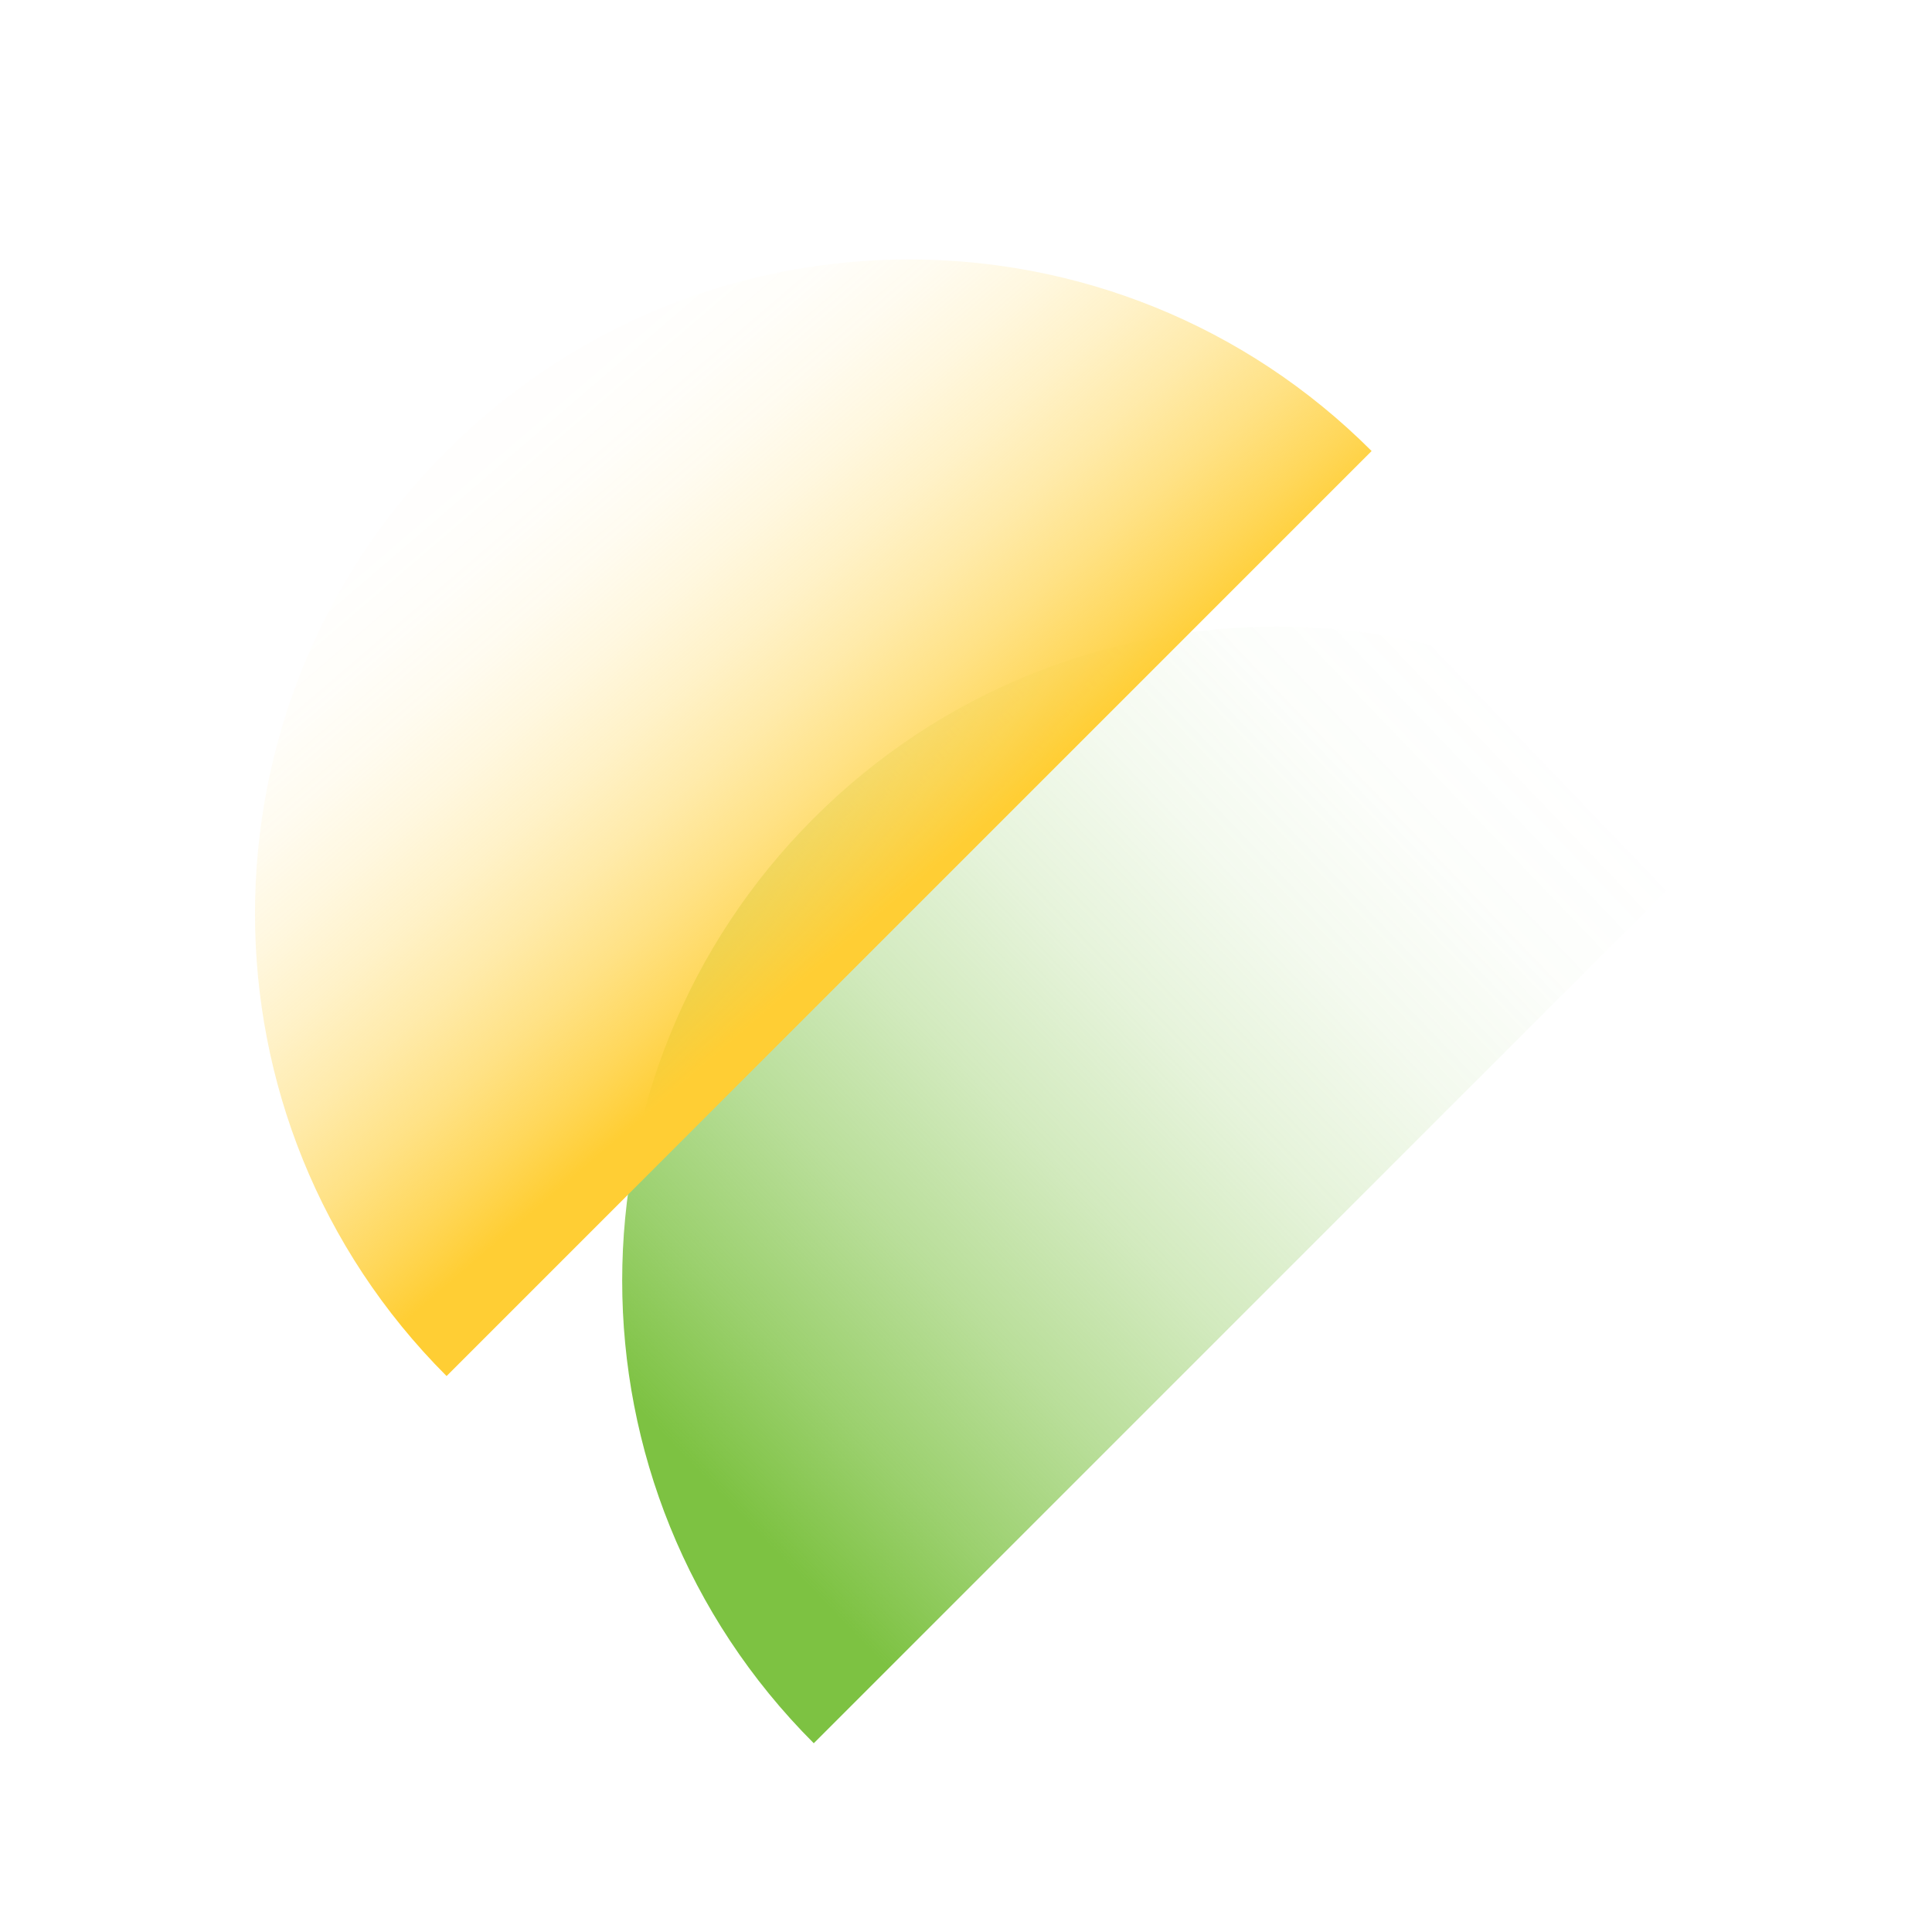
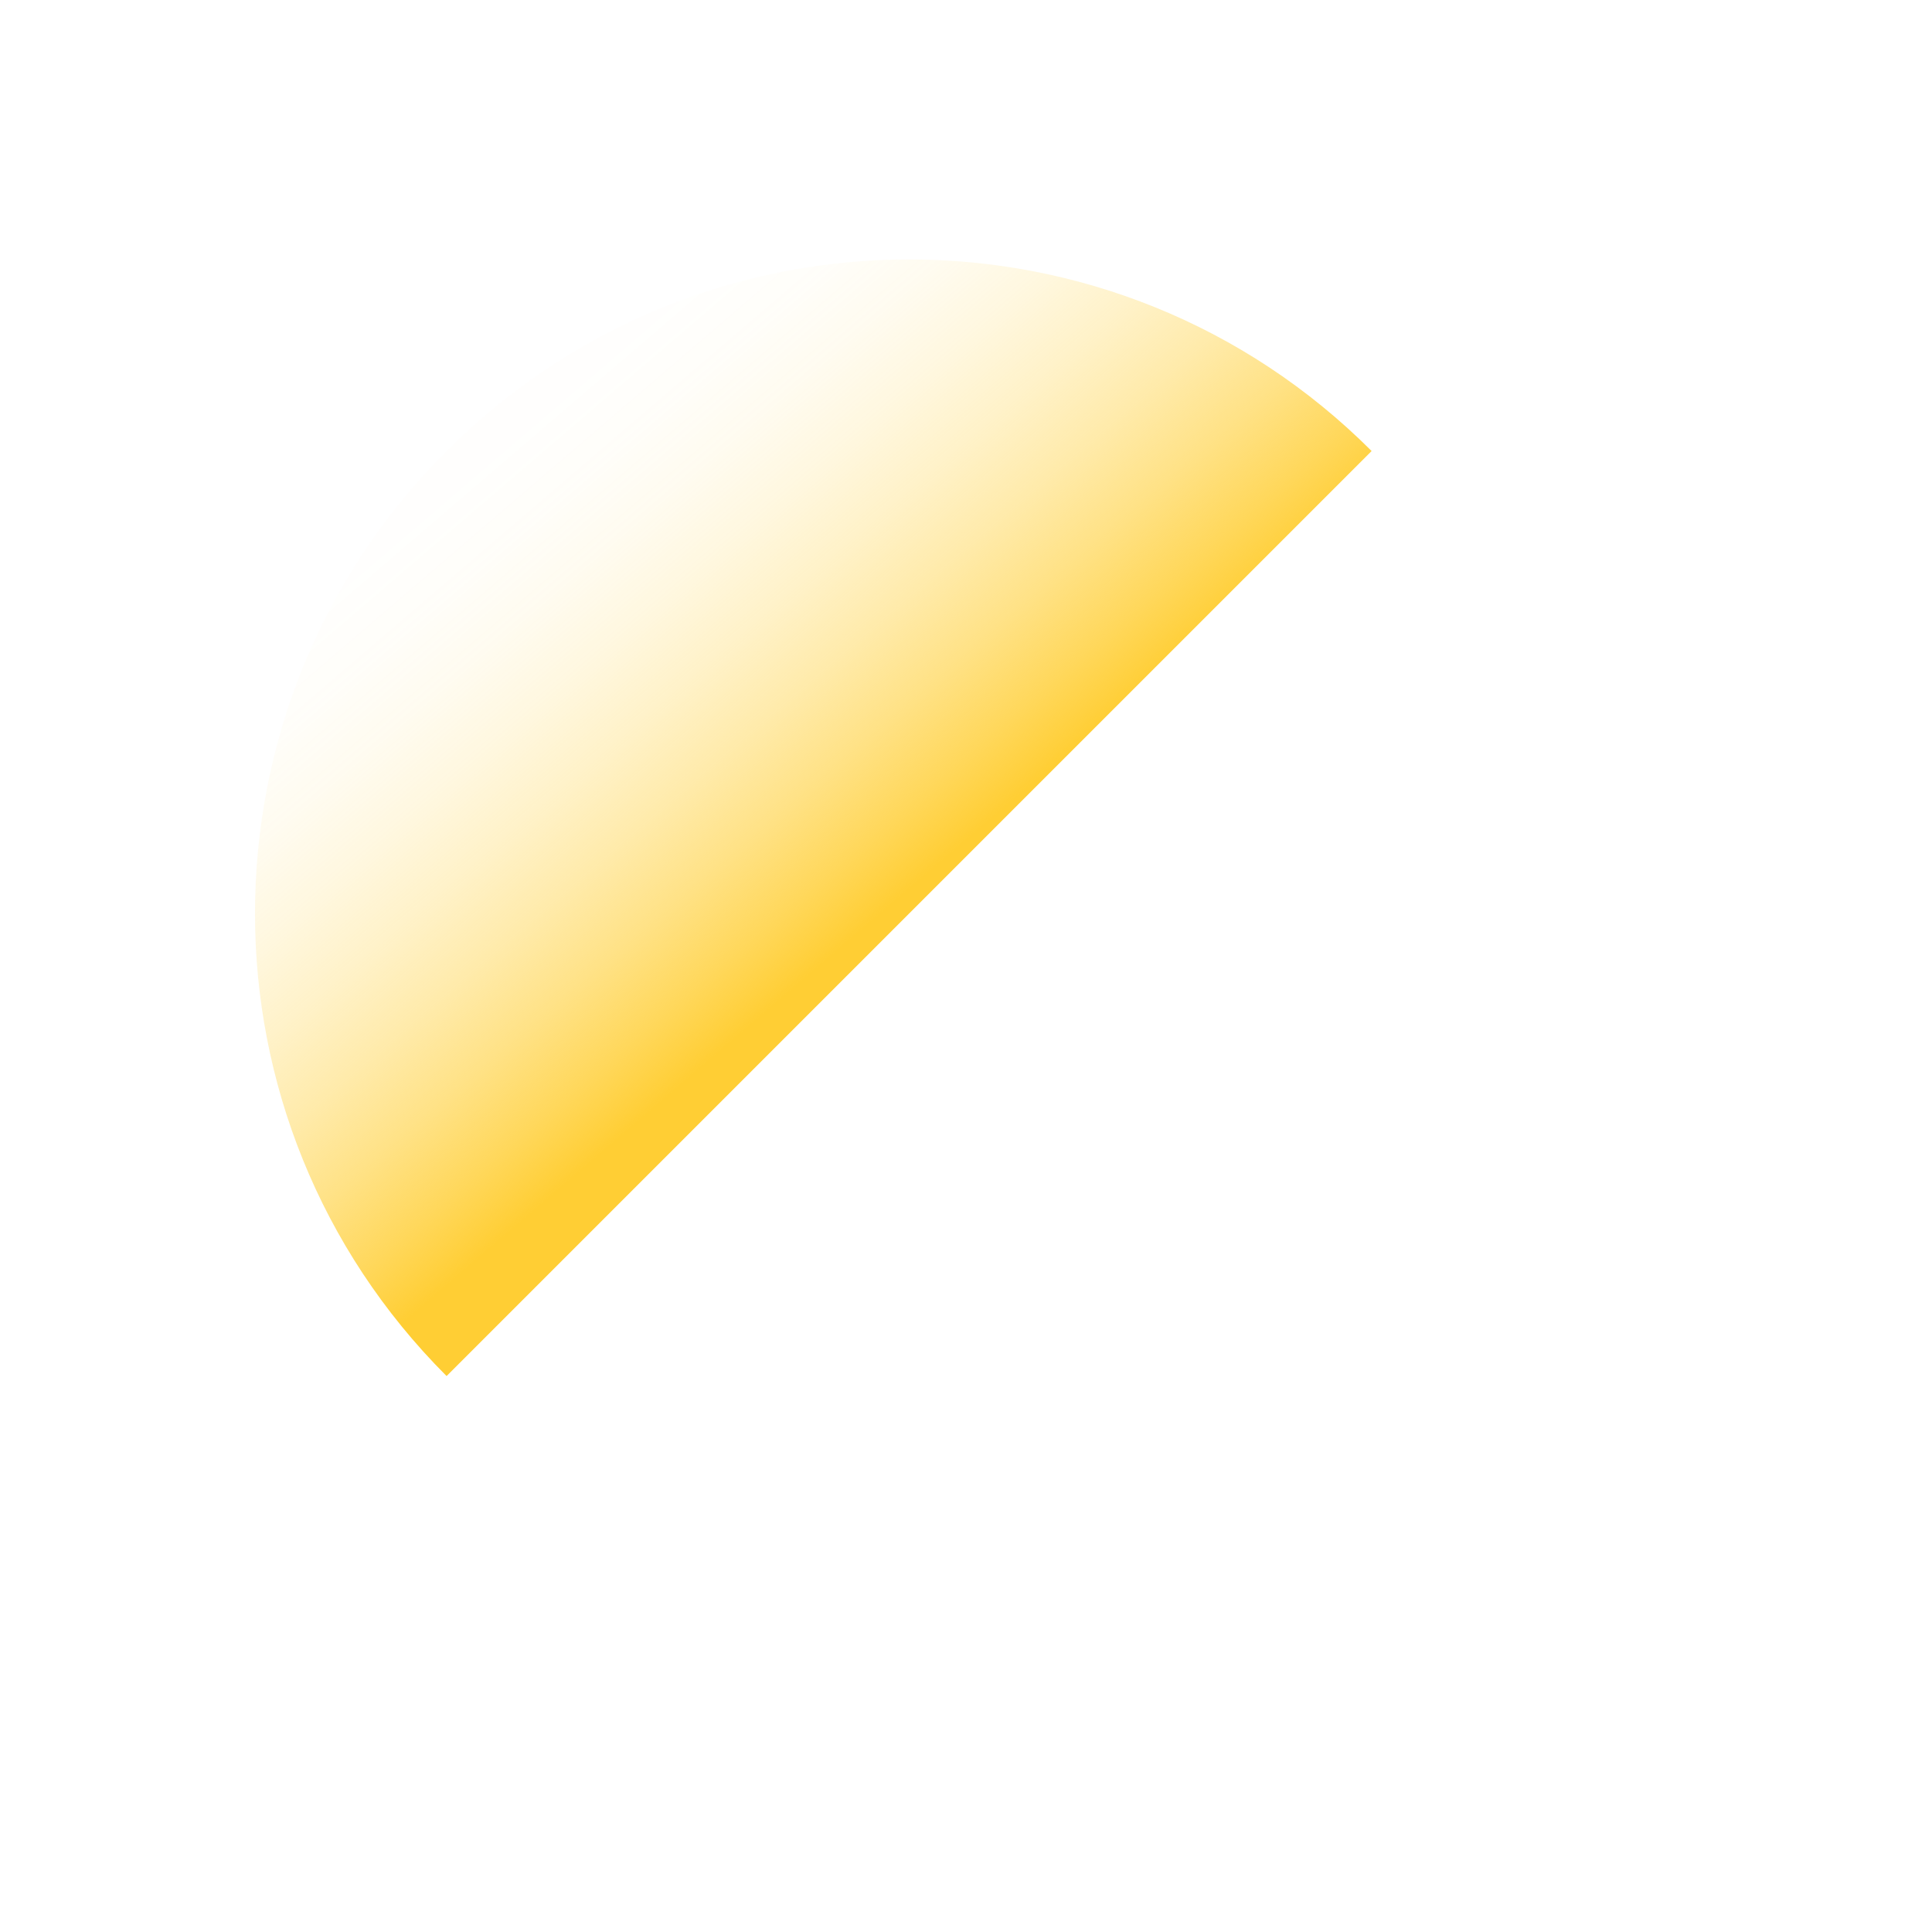
<svg xmlns="http://www.w3.org/2000/svg" viewBox="0 0 500 500">
  <defs>
    <style>
      .cls-1 {
        fill: url(#New_Gradient_Swatch_copy);
      }

      .cls-1, .cls-2 {
        mix-blend-mode: multiply;
      }

      .cls-2 {
        fill: url(#New_Gradient_Swatch_copy_3);
      }

      .cls-3 {
        isolation: isolate;
      }
    </style>
    <linearGradient id="New_Gradient_Swatch_copy_3" data-name="New Gradient Swatch copy 3" x1="342.422" y1="616.202" x2="336.433" y2="904.552" gradientTransform="translate(-23.134 1047.786) rotate(-135)" gradientUnits="userSpaceOnUse">
      <stop offset="0" stop-color="#7dc242" />
      <stop offset=".127" stop-color="#7dc242" stop-opacity=".768" />
      <stop offset=".275" stop-color="#7dc242" stop-opacity=".536" />
      <stop offset=".424" stop-color="#7dc242" stop-opacity=".343" />
      <stop offset=".572" stop-color="#7dc242" stop-opacity=".193" />
      <stop offset=".718" stop-color="#7dc242" stop-opacity=".086" />
      <stop offset=".861" stop-color="#7dc242" stop-opacity=".021" />
      <stop offset="1" stop-color="#7dc242" stop-opacity="0" />
    </linearGradient>
    <linearGradient id="New_Gradient_Swatch_copy" data-name="New Gradient Swatch copy" x1="231.987" y1="232.98" x2="130.031" y2="114.031" gradientUnits="userSpaceOnUse">
      <stop offset="0" stop-color="#ffce34" />
      <stop offset=".106" stop-color="#ffce34" stop-opacity=".807" />
      <stop offset=".235" stop-color="#ffce34" stop-opacity=".598" />
      <stop offset=".366" stop-color="#ffce34" stop-opacity=".418" />
      <stop offset=".497" stop-color="#ffce34" stop-opacity=".271" />
      <stop offset=".626" stop-color="#ffce34" stop-opacity=".157" />
      <stop offset=".753" stop-color="#ffce34" stop-opacity=".075" />
      <stop offset=".879" stop-color="#ffce34" stop-opacity=".026" />
      <stop offset="1" stop-color="#ffce34" stop-opacity=".01" />
    </linearGradient>
  </defs>
  <g class="cls-3">
    <g id="_x32_9">
-       <path class="cls-2" d="M210.602,451.151c-66.108-66.108-66.108-173.29,0-239.398,66.108-66.108,173.29-66.108,239.398,0" />
      <path class="cls-1" d="M115.573,356.121c-66.108-66.108-66.108-173.29,0-239.398,66.108-66.108,173.29-66.108,239.398,0" />
    </g>
  </g>
</svg>